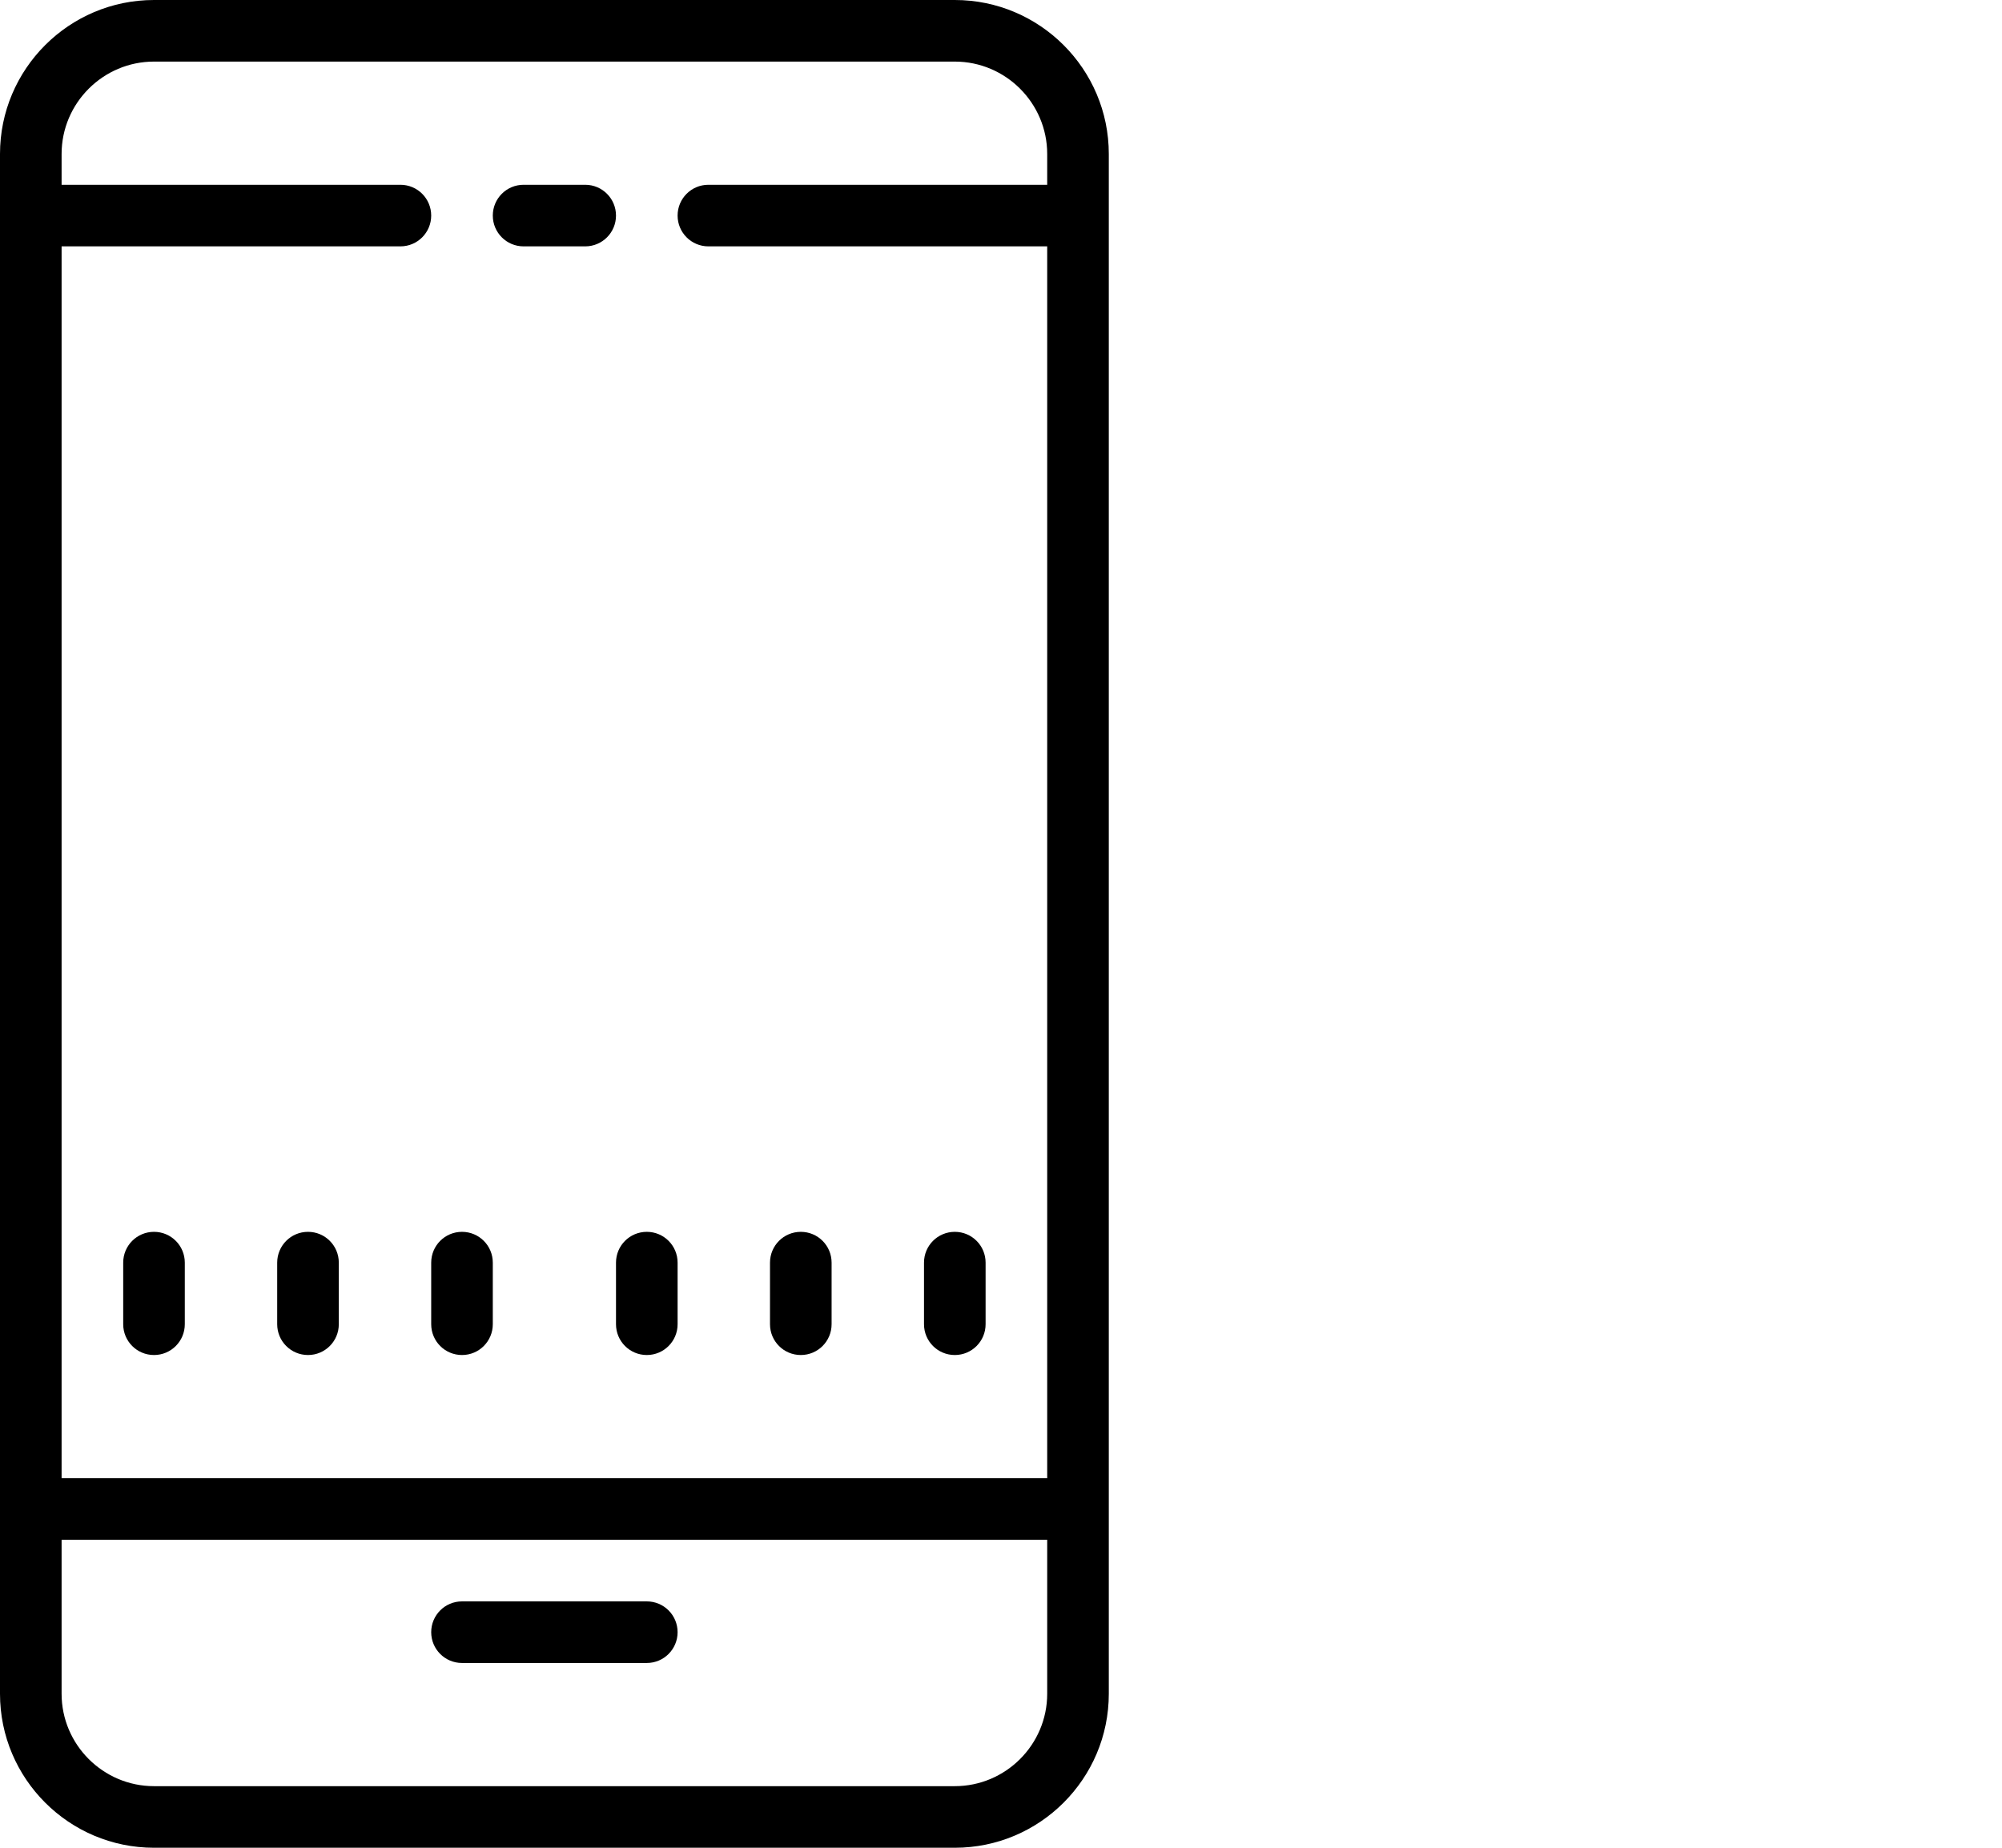
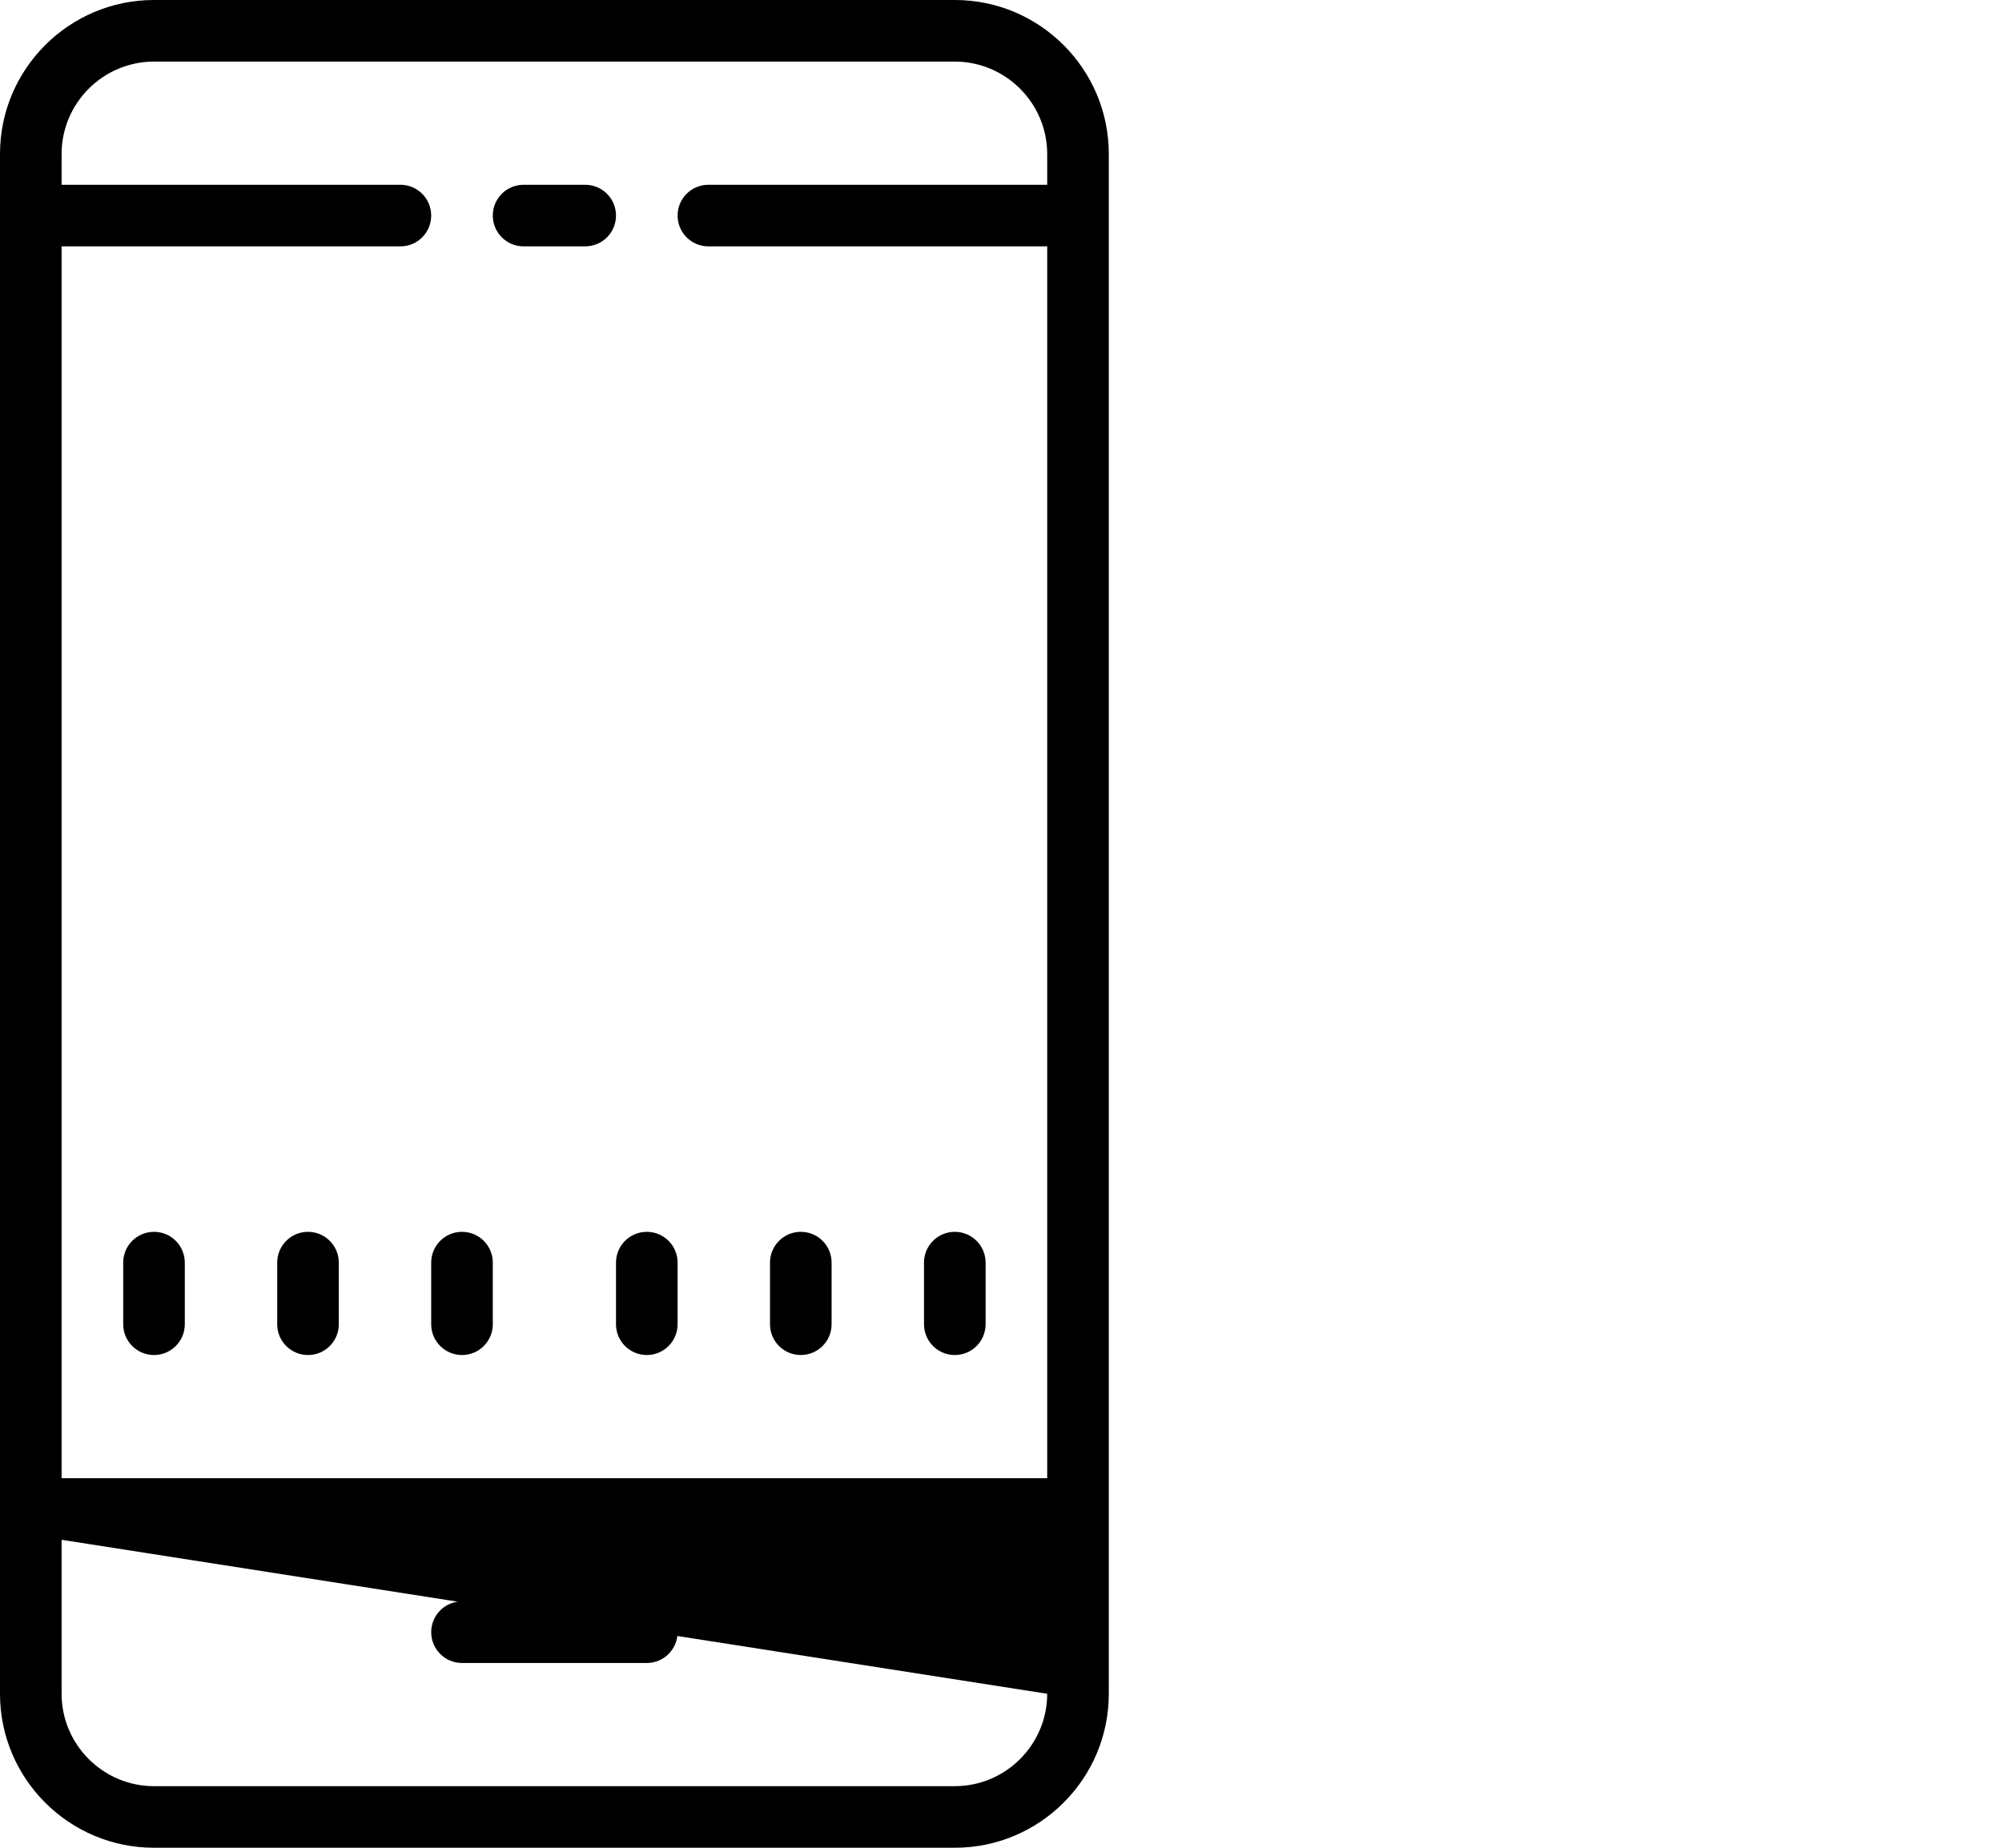
<svg xmlns="http://www.w3.org/2000/svg" width="65px" height="60px" viewBox="0 0 65 60" version="1.1">
  <title>icon_casestudy2_2</title>
  <g id="Production" stroke="none" stroke-width="1" fill="none" fill-rule="evenodd">
    <g id="icon_casestudy2_2">
-       <rect id="Rectangle" x="0" y="0" width="65" height="60" />
-       <path d="M5,0 C2.242,0 0,2.242 0,5 L0,55 C0,57.758 2.242,60 5,60 L31,60 C33.758,60 36,57.758 36,55 L36,5 C36,2.242 33.758,0 31,0 L5,0 Z M5,2 L31,2 C32.652,2 34,3.348 34,5 L34,6 L23,6 C22.445,6 22,6.449 22,7 C22,7.551 22.445,8 23,8 L34,8 L34,48 L2,48 L2,8 L13,8 C13.555,8 14,7.551 14,7 C14,6.449 13.555,6 13,6 L2,6 L2,5 C2,3.348 3.348,2 5,2 Z M17,6 C16.445,6 16,6.449 16,7 C16,7.551 16.445,8 17,8 L19,8 C19.555,8 20,7.551 20,7 C20,6.449 19.555,6 19,6 L17,6 Z M5,40 C4.445,40 4,40.449 4,41 L4,43 C4,43.551 4.445,44 5,44 C5.555,44 6,43.551 6,43 L6,41 C6,40.449 5.555,40 5,40 Z M10,40 C9.445,40 9,40.449 9,41 L9,43 C9,43.551 9.445,44 10,44 C10.555,44 11,43.551 11,43 L11,41 C11,40.449 10.555,40 10,40 Z M15,40 C14.445,40 14,40.449 14,41 L14,43 C14,43.551 14.445,44 15,44 C15.555,44 16,43.551 16,43 L16,41 C16,40.449 15.555,40 15,40 Z M21,40 C20.445,40 20,40.449 20,41 L20,43 C20,43.551 20.445,44 21,44 C21.555,44 22,43.551 22,43 L22,41 C22,40.449 21.555,40 21,40 Z M26,40 C25.445,40 25,40.449 25,41 L25,43 C25,43.551 25.445,44 26,44 C26.555,44 27,43.551 27,43 L27,41 C27,40.449 26.555,40 26,40 Z M31,40 C30.445,40 30,40.449 30,41 L30,43 C30,43.551 30.445,44 31,44 C31.555,44 32,43.551 32,43 L32,41 C32,40.449 31.555,40 31,40 Z M2,50 L34,50 L34,55 C34,56.652 32.652,58 31,58 L5,58 C3.348,58 2,56.652 2,55 L2,50 Z M15,52 C14.445,52 14,52.449 14,53 C14,53.551 14.445,54 15,54 L21,54 C21.555,54 22,53.551 22,53 C22,52.449 21.555,52 21,52 L15,52 Z" id="Shape" fill="#000000" fill-rule="nonzero" />
+       <path d="M5,0 C2.242,0 0,2.242 0,5 L0,55 C0,57.758 2.242,60 5,60 L31,60 C33.758,60 36,57.758 36,55 L36,5 C36,2.242 33.758,0 31,0 L5,0 Z M5,2 L31,2 C32.652,2 34,3.348 34,5 L34,6 L23,6 C22.445,6 22,6.449 22,7 C22,7.551 22.445,8 23,8 L34,8 L34,48 L2,48 L2,8 L13,8 C13.555,8 14,7.551 14,7 C14,6.449 13.555,6 13,6 L2,6 L2,5 C2,3.348 3.348,2 5,2 Z M17,6 C16.445,6 16,6.449 16,7 C16,7.551 16.445,8 17,8 L19,8 C19.555,8 20,7.551 20,7 C20,6.449 19.555,6 19,6 L17,6 Z M5,40 C4.445,40 4,40.449 4,41 L4,43 C4,43.551 4.445,44 5,44 C5.555,44 6,43.551 6,43 L6,41 C6,40.449 5.555,40 5,40 Z M10,40 C9.445,40 9,40.449 9,41 L9,43 C9,43.551 9.445,44 10,44 C10.555,44 11,43.551 11,43 L11,41 C11,40.449 10.555,40 10,40 Z M15,40 C14.445,40 14,40.449 14,41 L14,43 C14,43.551 14.445,44 15,44 C15.555,44 16,43.551 16,43 L16,41 C16,40.449 15.555,40 15,40 Z M21,40 C20.445,40 20,40.449 20,41 L20,43 C20,43.551 20.445,44 21,44 C21.555,44 22,43.551 22,43 L22,41 C22,40.449 21.555,40 21,40 Z M26,40 C25.445,40 25,40.449 25,41 L25,43 C25,43.551 25.445,44 26,44 C26.555,44 27,43.551 27,43 L27,41 C27,40.449 26.555,40 26,40 Z M31,40 C30.445,40 30,40.449 30,41 L30,43 C30,43.551 30.445,44 31,44 C31.555,44 32,43.551 32,43 L32,41 C32,40.449 31.555,40 31,40 Z M2,50 L34,55 C34,56.652 32.652,58 31,58 L5,58 C3.348,58 2,56.652 2,55 L2,50 Z M15,52 C14.445,52 14,52.449 14,53 C14,53.551 14.445,54 15,54 L21,54 C21.555,54 22,53.551 22,53 C22,52.449 21.555,52 21,52 L15,52 Z" id="Shape" fill="#000000" fill-rule="nonzero" />
    </g>
  </g>
</svg>